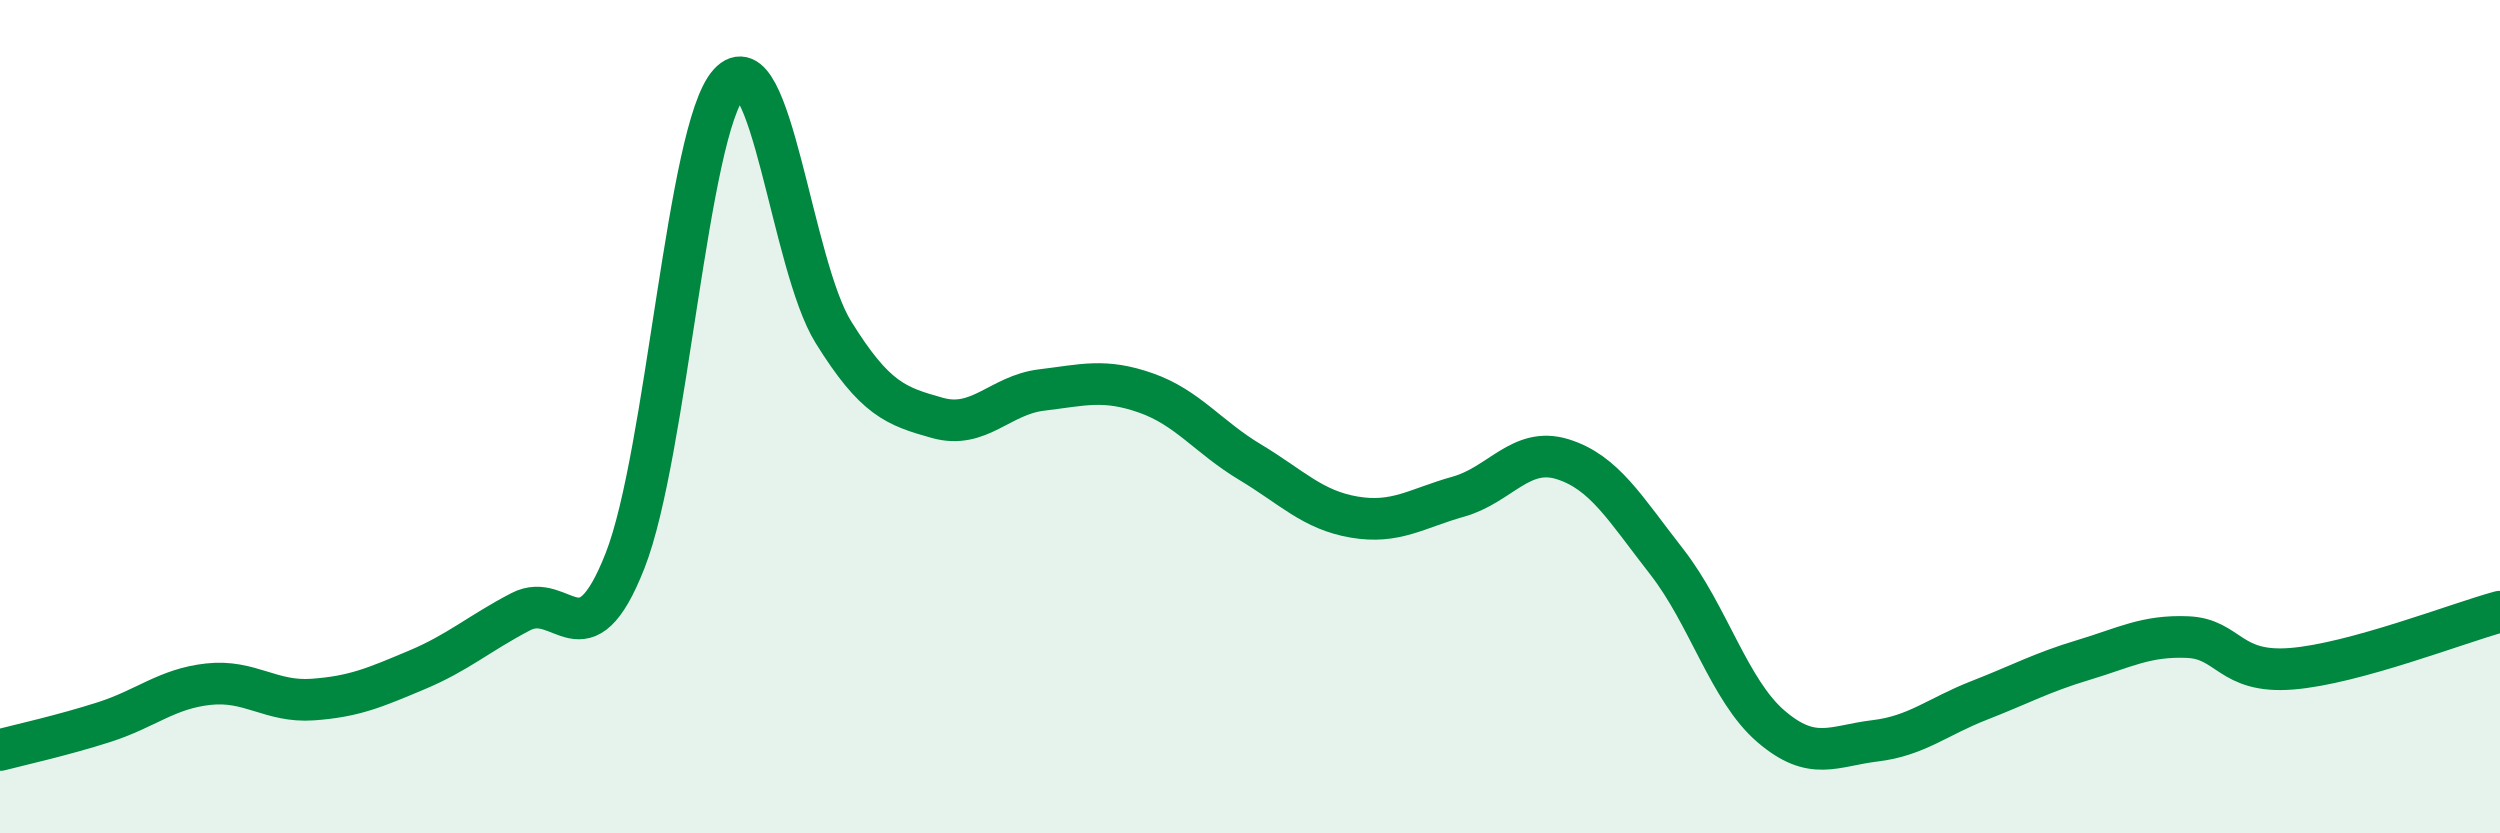
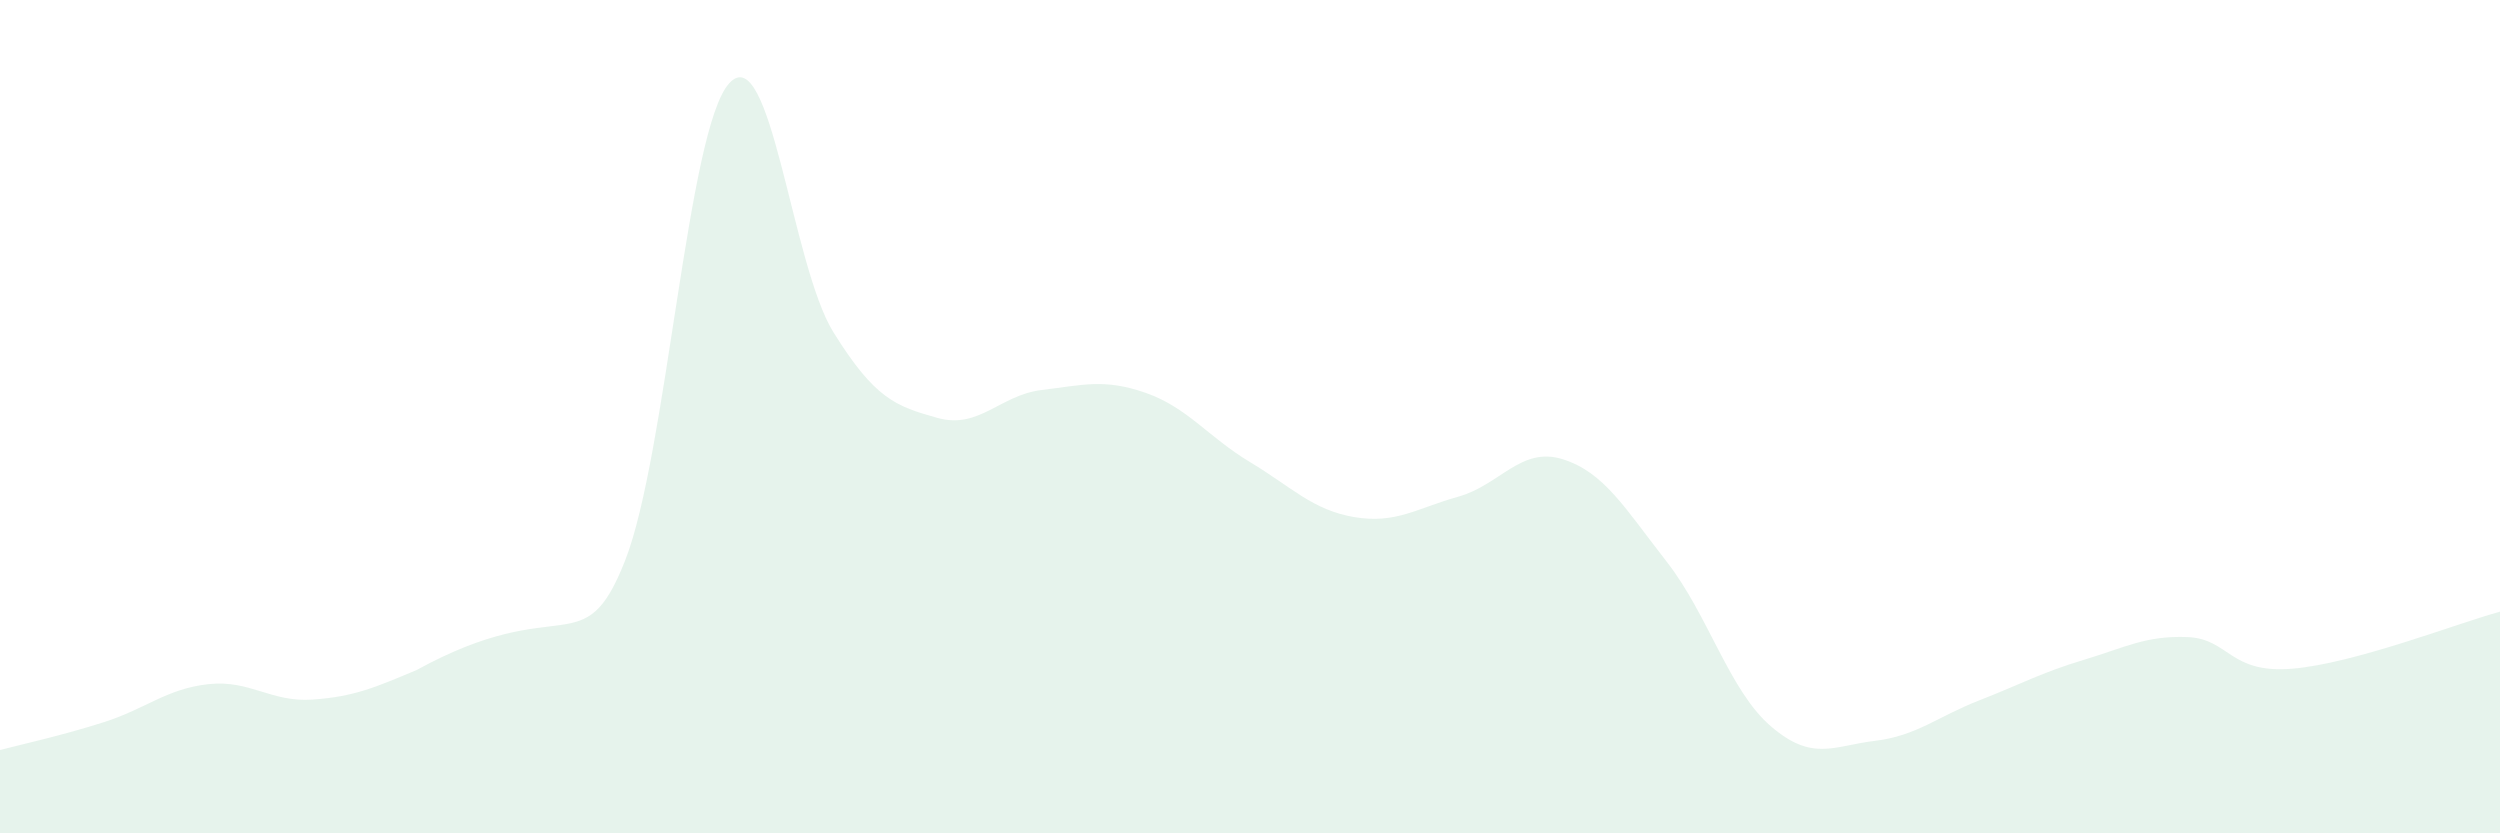
<svg xmlns="http://www.w3.org/2000/svg" width="60" height="20" viewBox="0 0 60 20">
-   <path d="M 0,18 C 0.5,17.87 1.5,17.65 2.5,17.33 C 3.5,17.01 4,16.53 5,16.42 C 6,16.31 6.5,16.86 7.5,16.79 C 8.5,16.72 9,16.5 10,16.08 C 11,15.66 11.5,15.2 12.5,14.68 C 13.5,14.16 14,16 15,13.46 C 16,10.92 16.5,3.1 17.5,2 C 18.5,0.9 19,6.36 20,7.97 C 21,9.58 21.5,9.75 22.5,10.03 C 23.5,10.31 24,9.48 25,9.36 C 26,9.24 26.5,9.08 27.5,9.43 C 28.5,9.78 29,10.49 30,11.09 C 31,11.69 31.5,12.24 32.5,12.41 C 33.5,12.58 34,12.2 35,11.92 C 36,11.64 36.5,10.71 37.5,11.02 C 38.5,11.33 39,12.2 40,13.48 C 41,14.76 41.5,16.57 42.5,17.43 C 43.5,18.29 44,17.9 45,17.78 C 46,17.66 46.5,17.2 47.5,16.81 C 48.5,16.42 49,16.14 50,15.84 C 51,15.54 51.5,15.25 52.5,15.29 C 53.5,15.33 53.5,16.17 55,16.05 C 56.5,15.93 59,14.95 60,14.68L60 20L0 20Z" fill="#008740" opacity="0.1" stroke-linecap="round" stroke-linejoin="round" />
-   <path d="M 0,18 C 0.5,17.87 1.5,17.65 2.5,17.33 C 3.5,17.01 4,16.53 5,16.42 C 6,16.31 6.5,16.86 7.5,16.79 C 8.5,16.72 9,16.5 10,16.08 C 11,15.66 11.5,15.2 12.5,14.68 C 13.5,14.16 14,16 15,13.46 C 16,10.92 16.5,3.1 17.5,2 C 18.5,0.9 19,6.36 20,7.97 C 21,9.58 21.5,9.75 22.5,10.03 C 23.5,10.31 24,9.48 25,9.36 C 26,9.24 26.5,9.08 27.5,9.43 C 28.5,9.78 29,10.49 30,11.09 C 31,11.69 31.5,12.24 32.5,12.41 C 33.5,12.58 34,12.2 35,11.92 C 36,11.64 36.5,10.71 37.5,11.02 C 38.5,11.33 39,12.2 40,13.48 C 41,14.76 41.5,16.57 42.5,17.43 C 43.5,18.29 44,17.9 45,17.78 C 46,17.66 46.5,17.2 47.5,16.81 C 48.5,16.42 49,16.14 50,15.84 C 51,15.54 51.5,15.25 52.5,15.29 C 53.5,15.33 53.5,16.17 55,16.05 C 56.5,15.93 59,14.95 60,14.68" stroke="#008740" stroke-width="1" fill="none" stroke-linecap="round" stroke-linejoin="round" />
+   <path d="M 0,18 C 0.5,17.87 1.5,17.65 2.5,17.33 C 3.5,17.01 4,16.53 5,16.42 C 6,16.31 6.5,16.86 7.5,16.79 C 8.5,16.72 9,16.5 10,16.08 C 13.5,14.16 14,16 15,13.46 C 16,10.92 16.5,3.1 17.5,2 C 18.5,0.9 19,6.36 20,7.97 C 21,9.58 21.5,9.75 22.5,10.03 C 23.5,10.31 24,9.48 25,9.36 C 26,9.24 26.5,9.08 27.5,9.43 C 28.5,9.78 29,10.49 30,11.09 C 31,11.69 31.5,12.24 32.5,12.41 C 33.5,12.58 34,12.2 35,11.92 C 36,11.64 36.5,10.71 37.5,11.02 C 38.5,11.33 39,12.2 40,13.48 C 41,14.76 41.5,16.57 42.5,17.43 C 43.5,18.29 44,17.9 45,17.78 C 46,17.66 46.5,17.2 47.5,16.81 C 48.5,16.42 49,16.14 50,15.84 C 51,15.54 51.5,15.25 52.5,15.29 C 53.5,15.33 53.5,16.17 55,16.05 C 56.5,15.93 59,14.95 60,14.68L60 20L0 20Z" fill="#008740" opacity="0.1" stroke-linecap="round" stroke-linejoin="round" />
</svg>